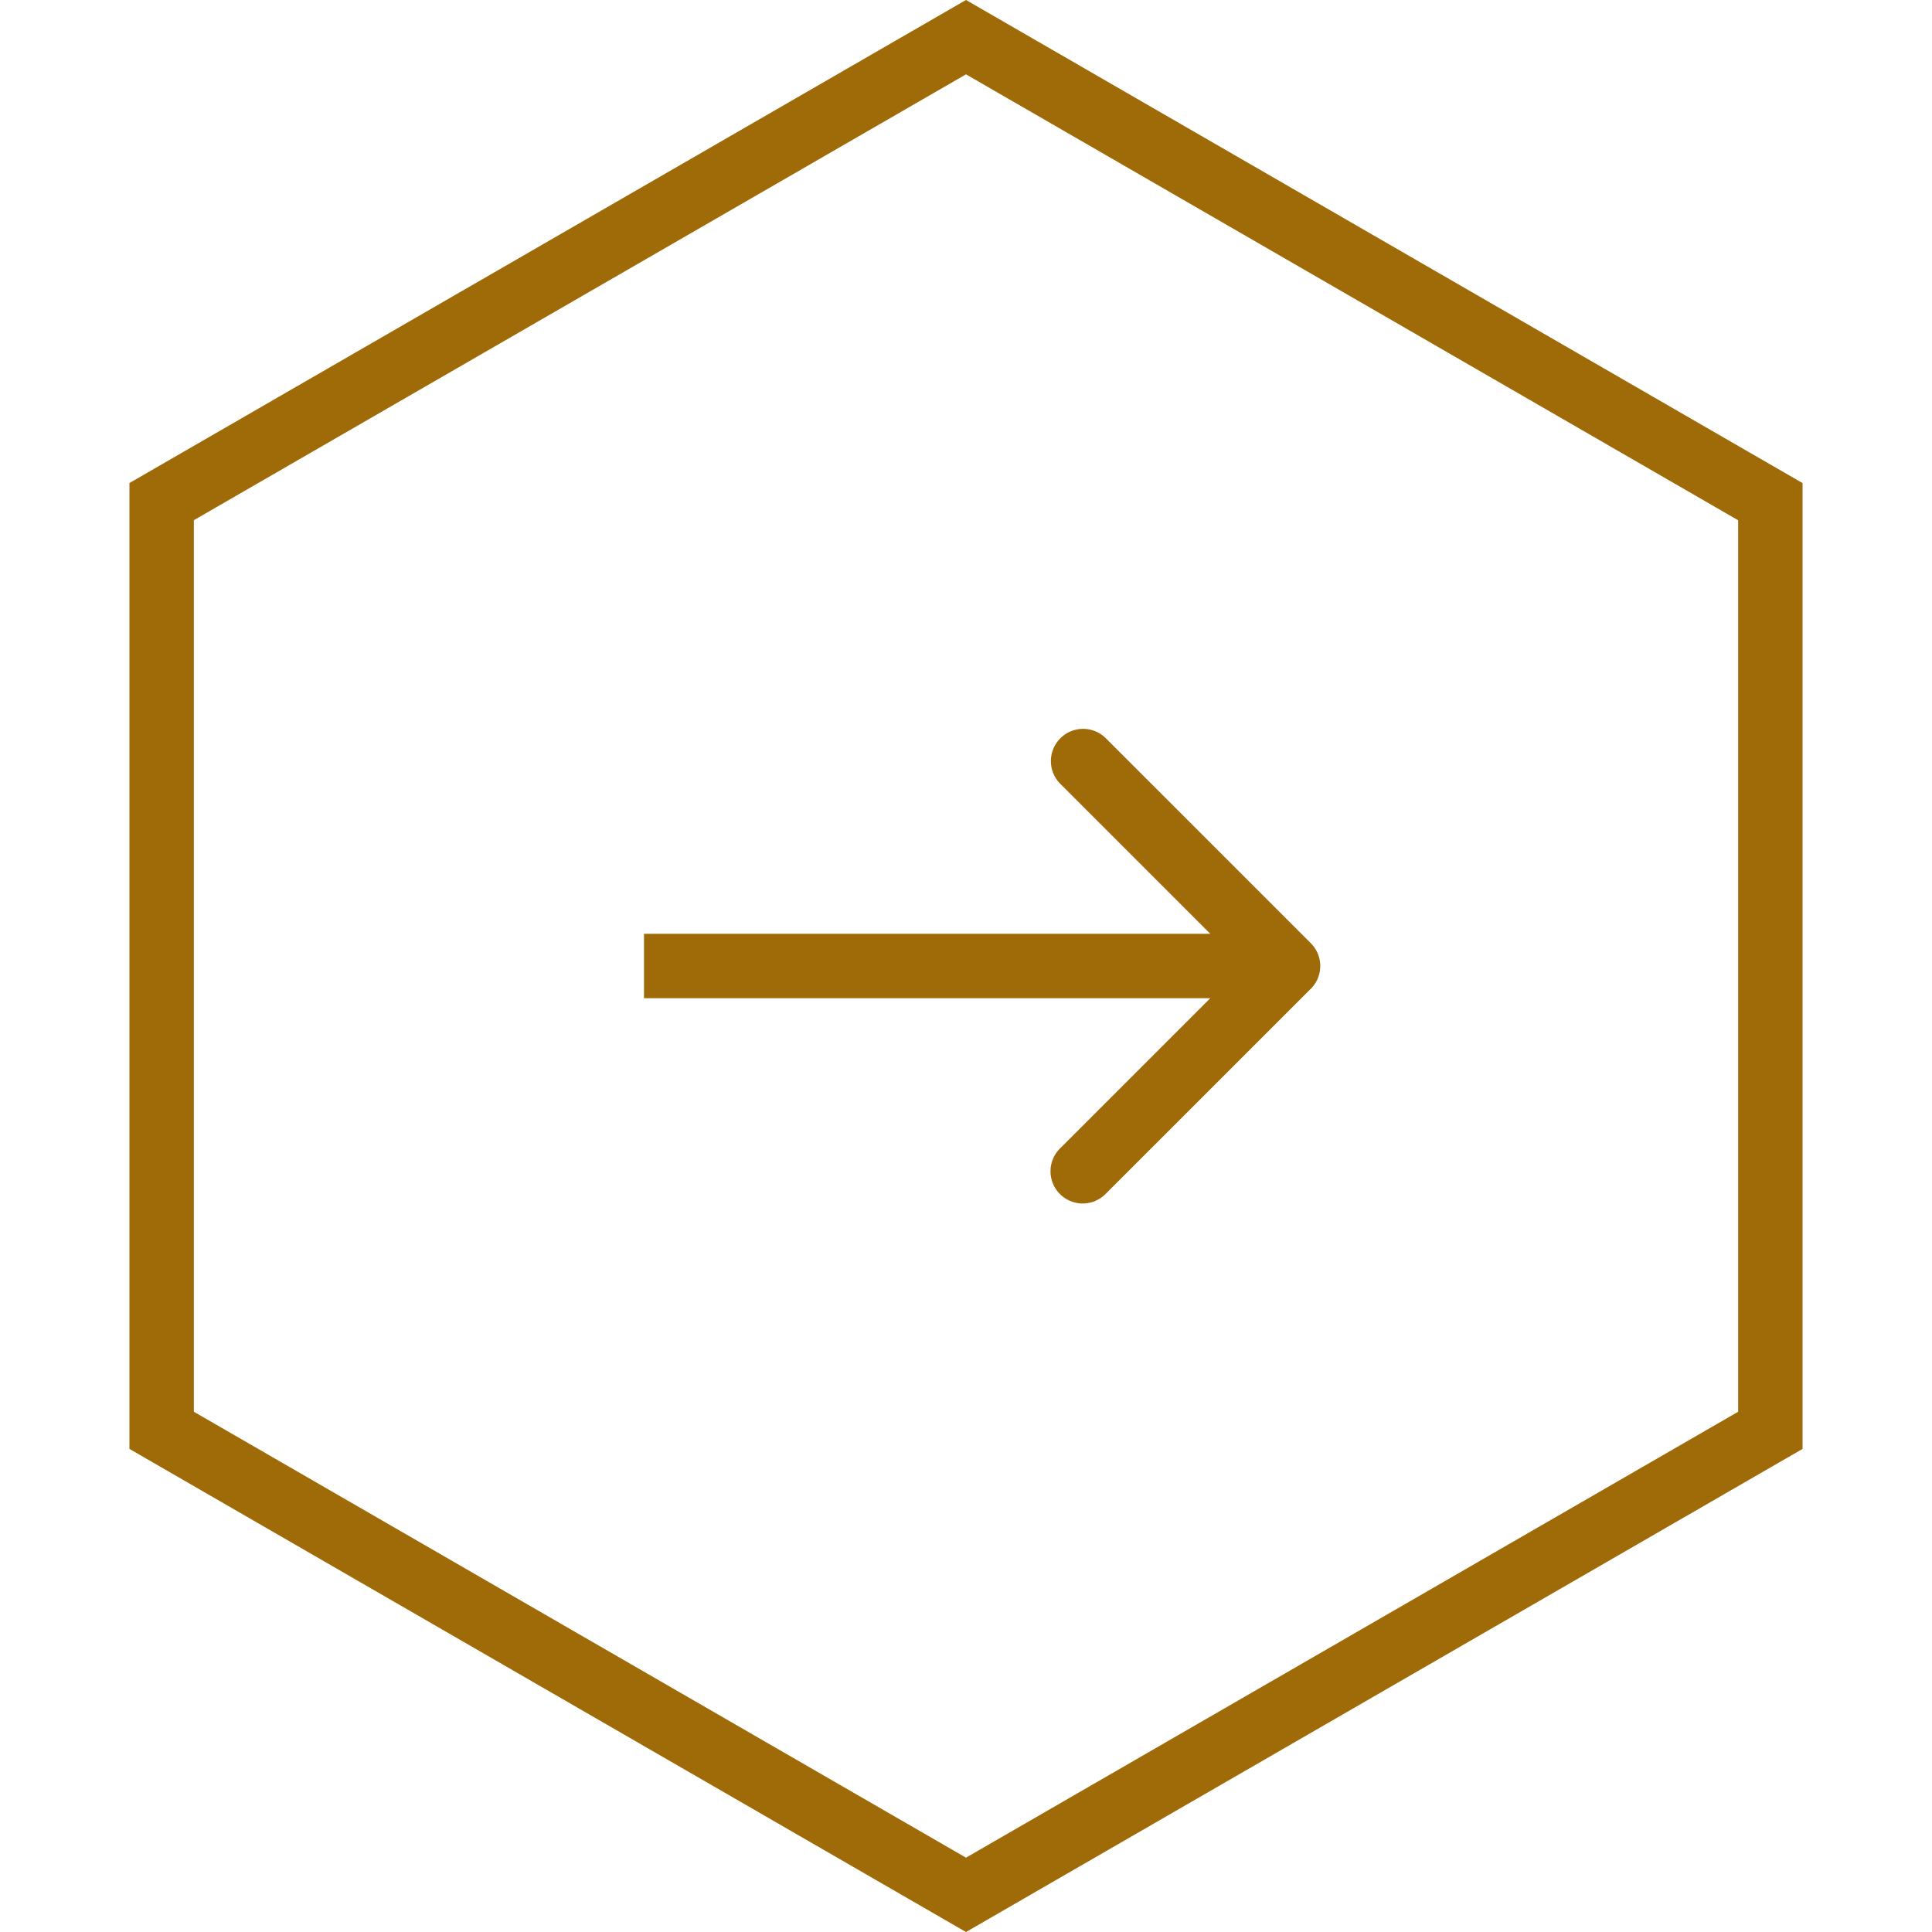
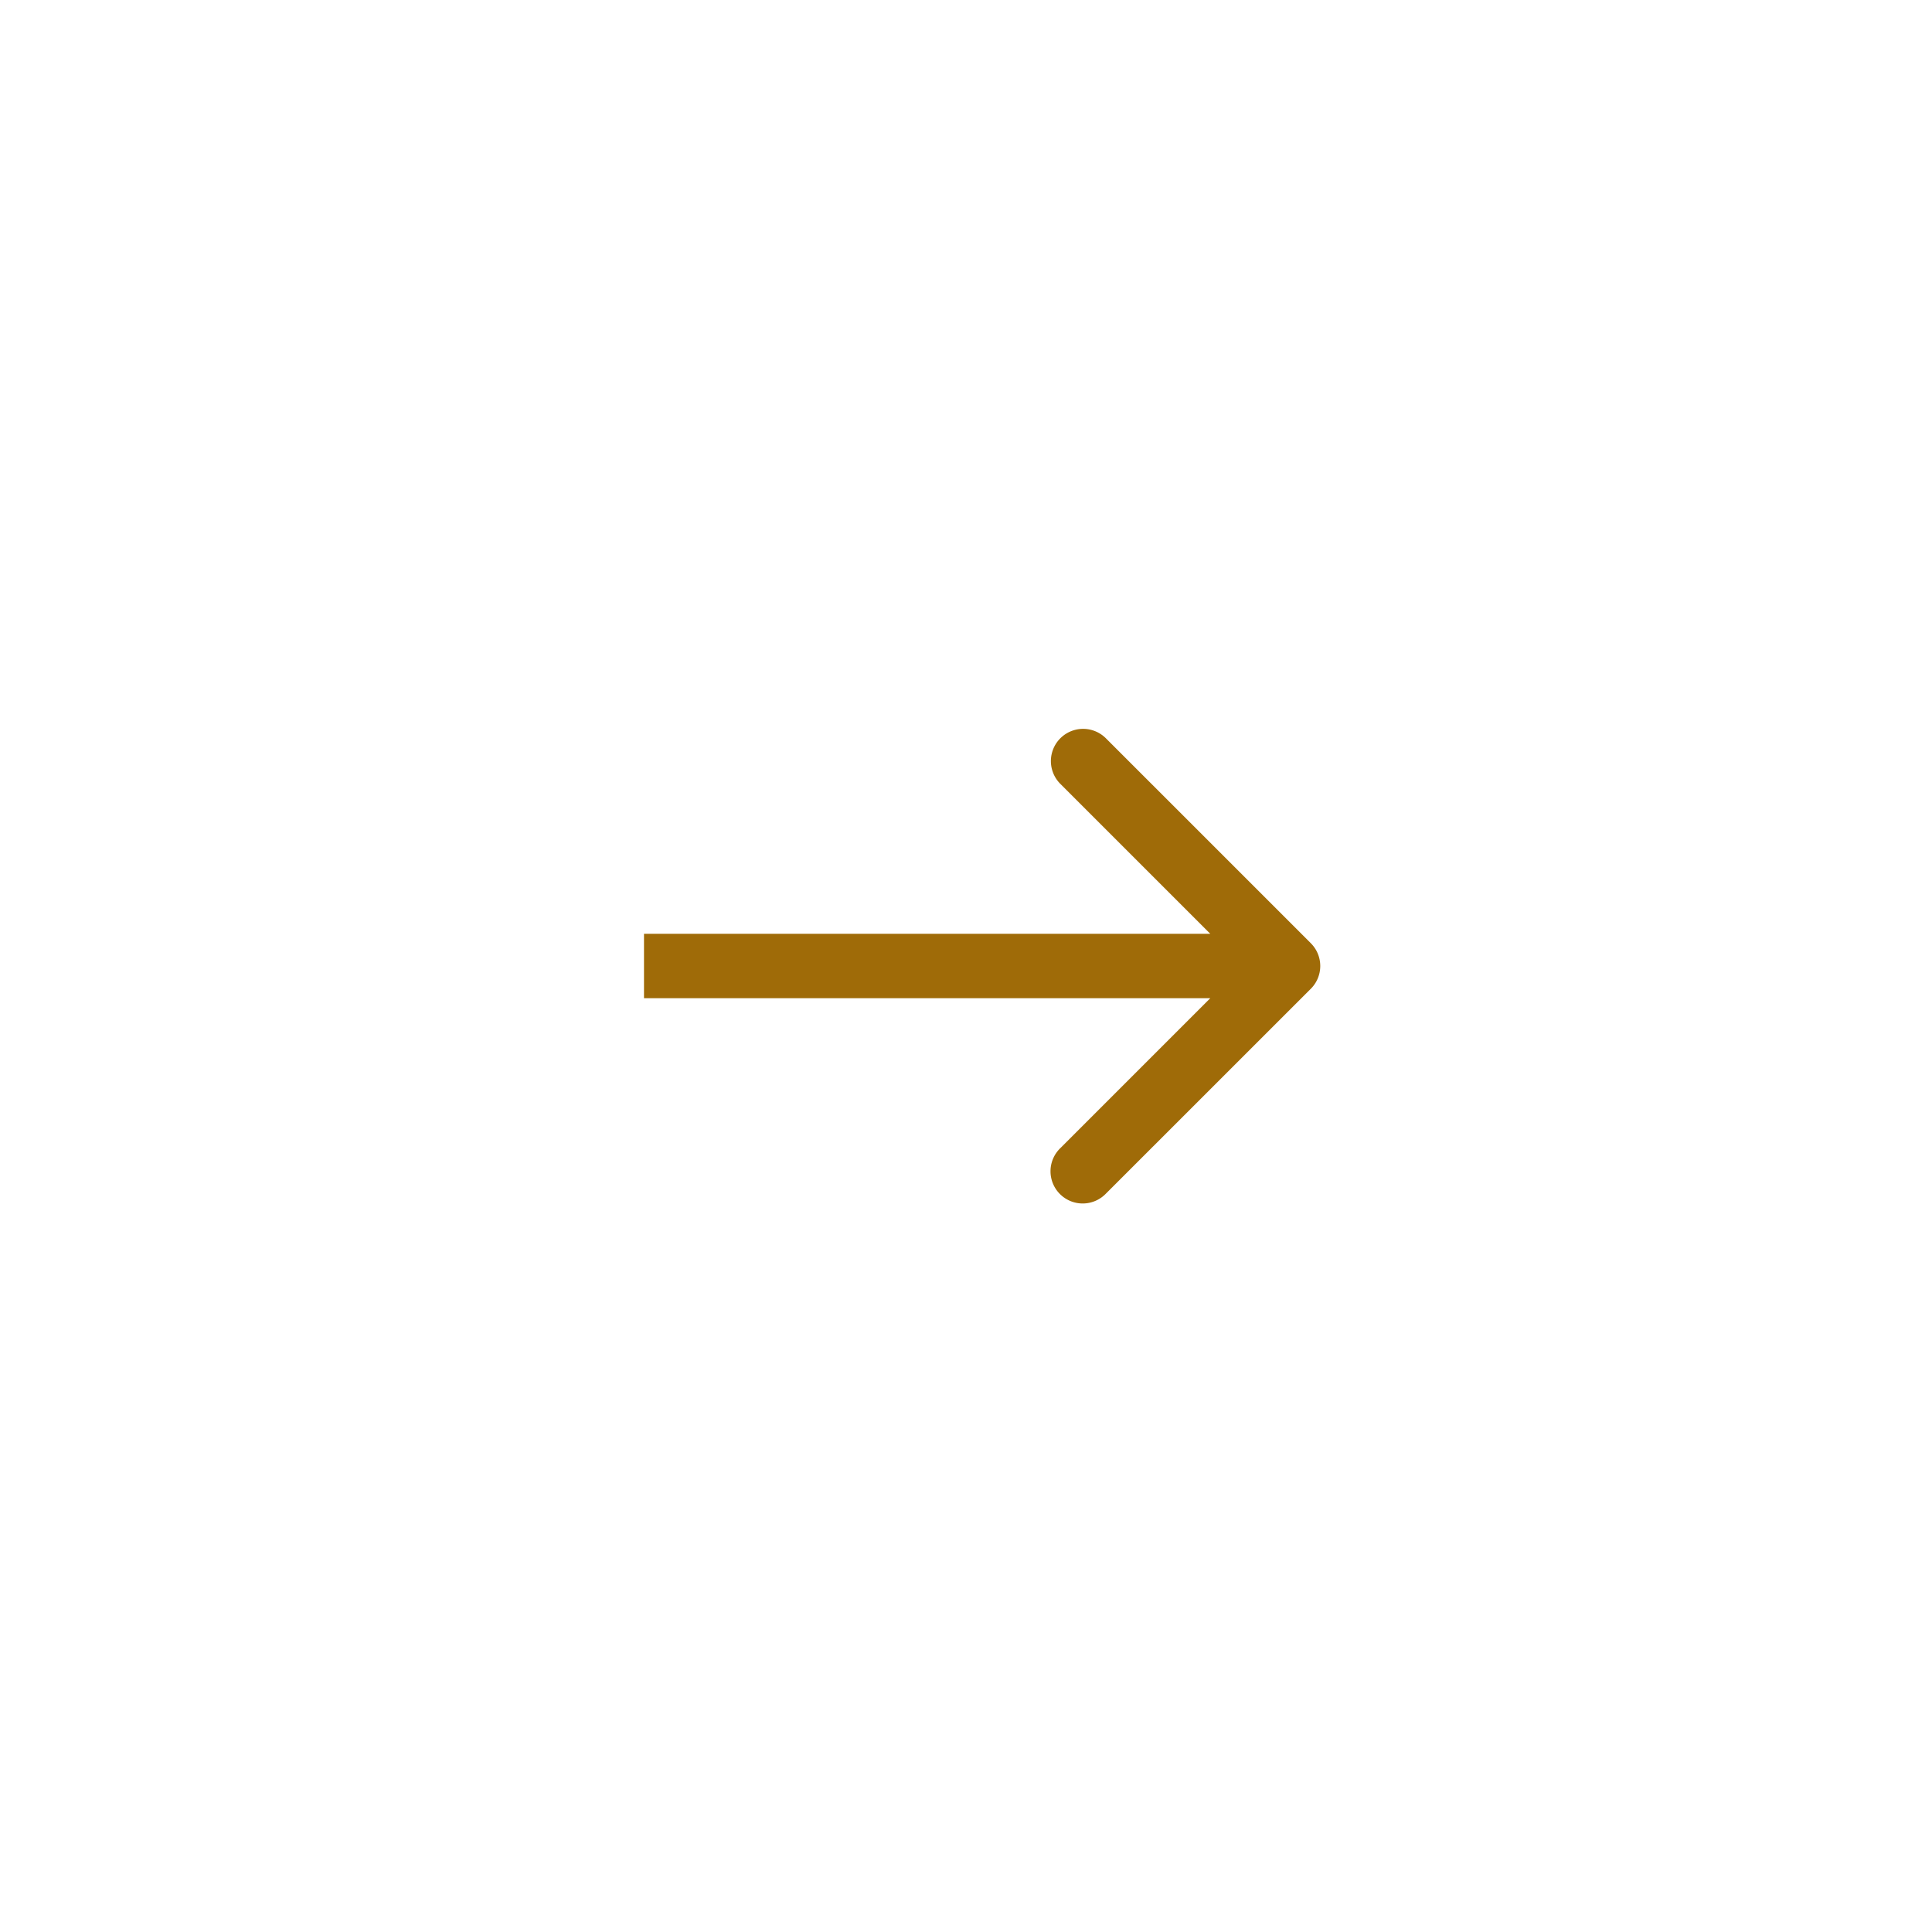
<svg xmlns="http://www.w3.org/2000/svg" width="30" height="30" fill="none">
-   <path d="M2.51 7.789L15 .577 27.49 7.79v14.42L15 29.423 2.51 22.21V7.79z" stroke="#9F6B08" />
  <path d="M20.354 15.354a.5.5 0 000-.708l-3.182-3.182a.5.5 0 10-.707.708L19.293 15l-2.828 2.828a.5.5 0 10.707.707l3.182-3.181zM10 15.5h10v-1H10v1z" fill="#9F6B08" />
</svg>